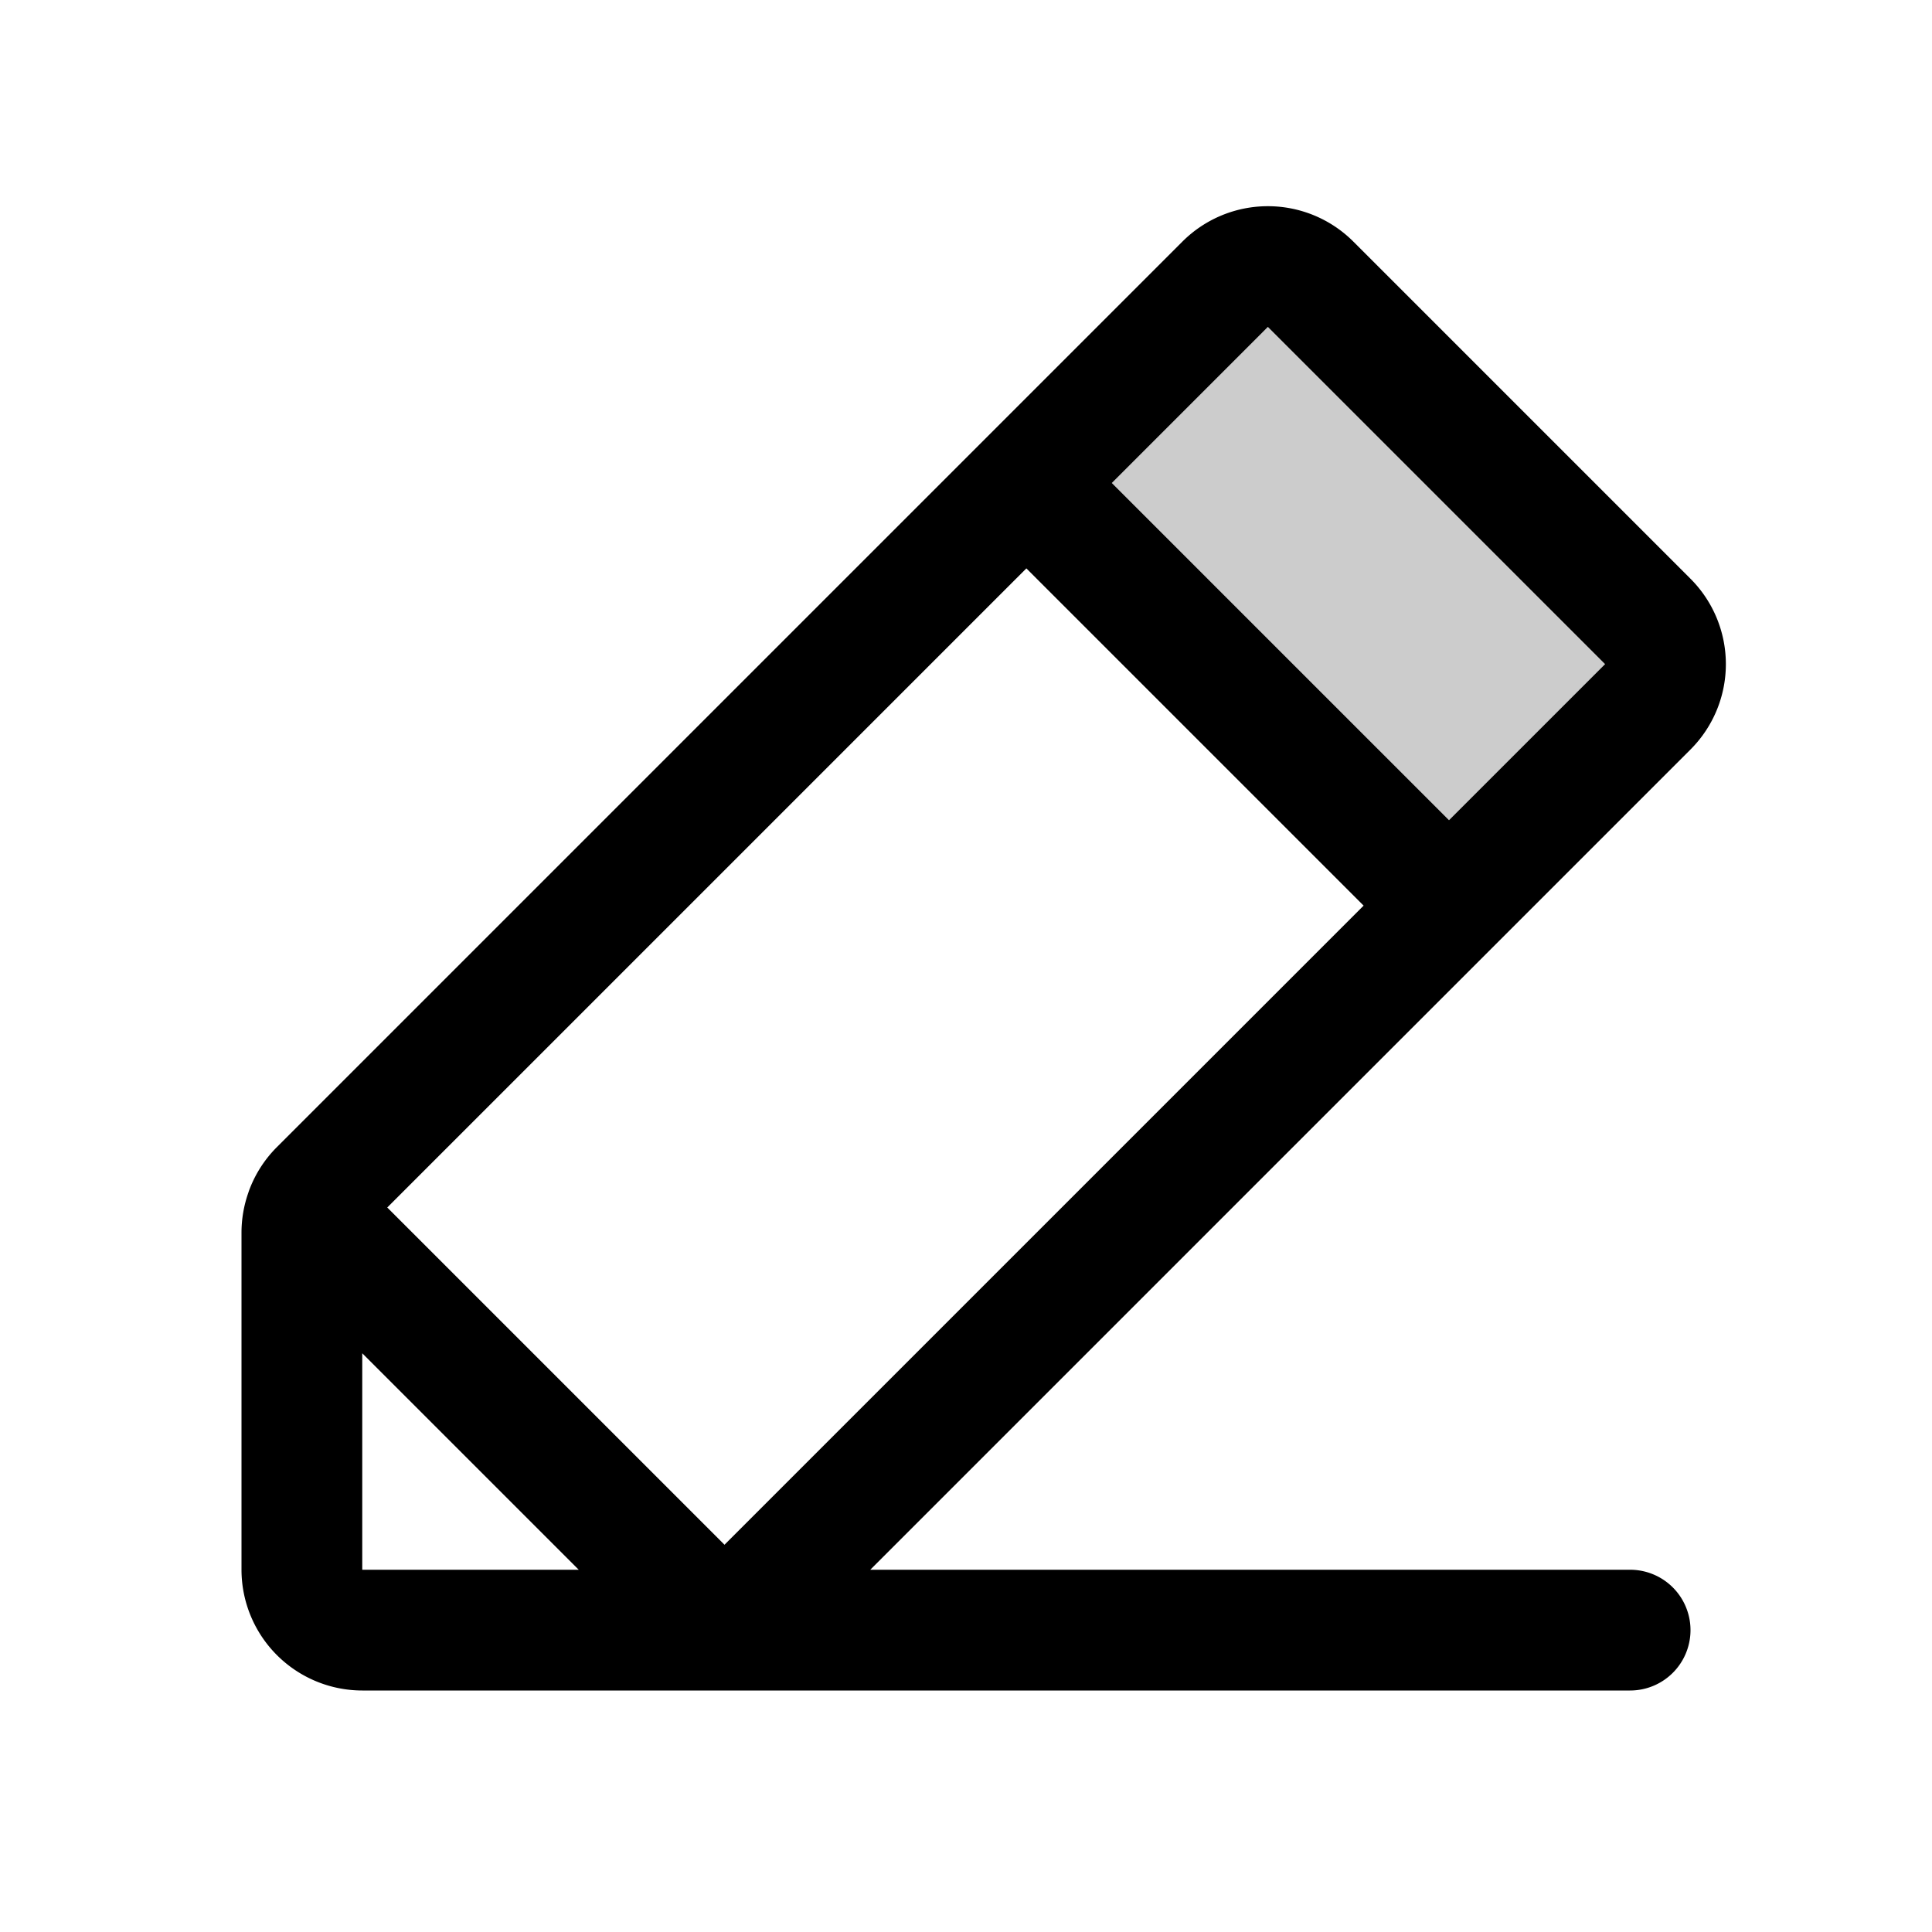
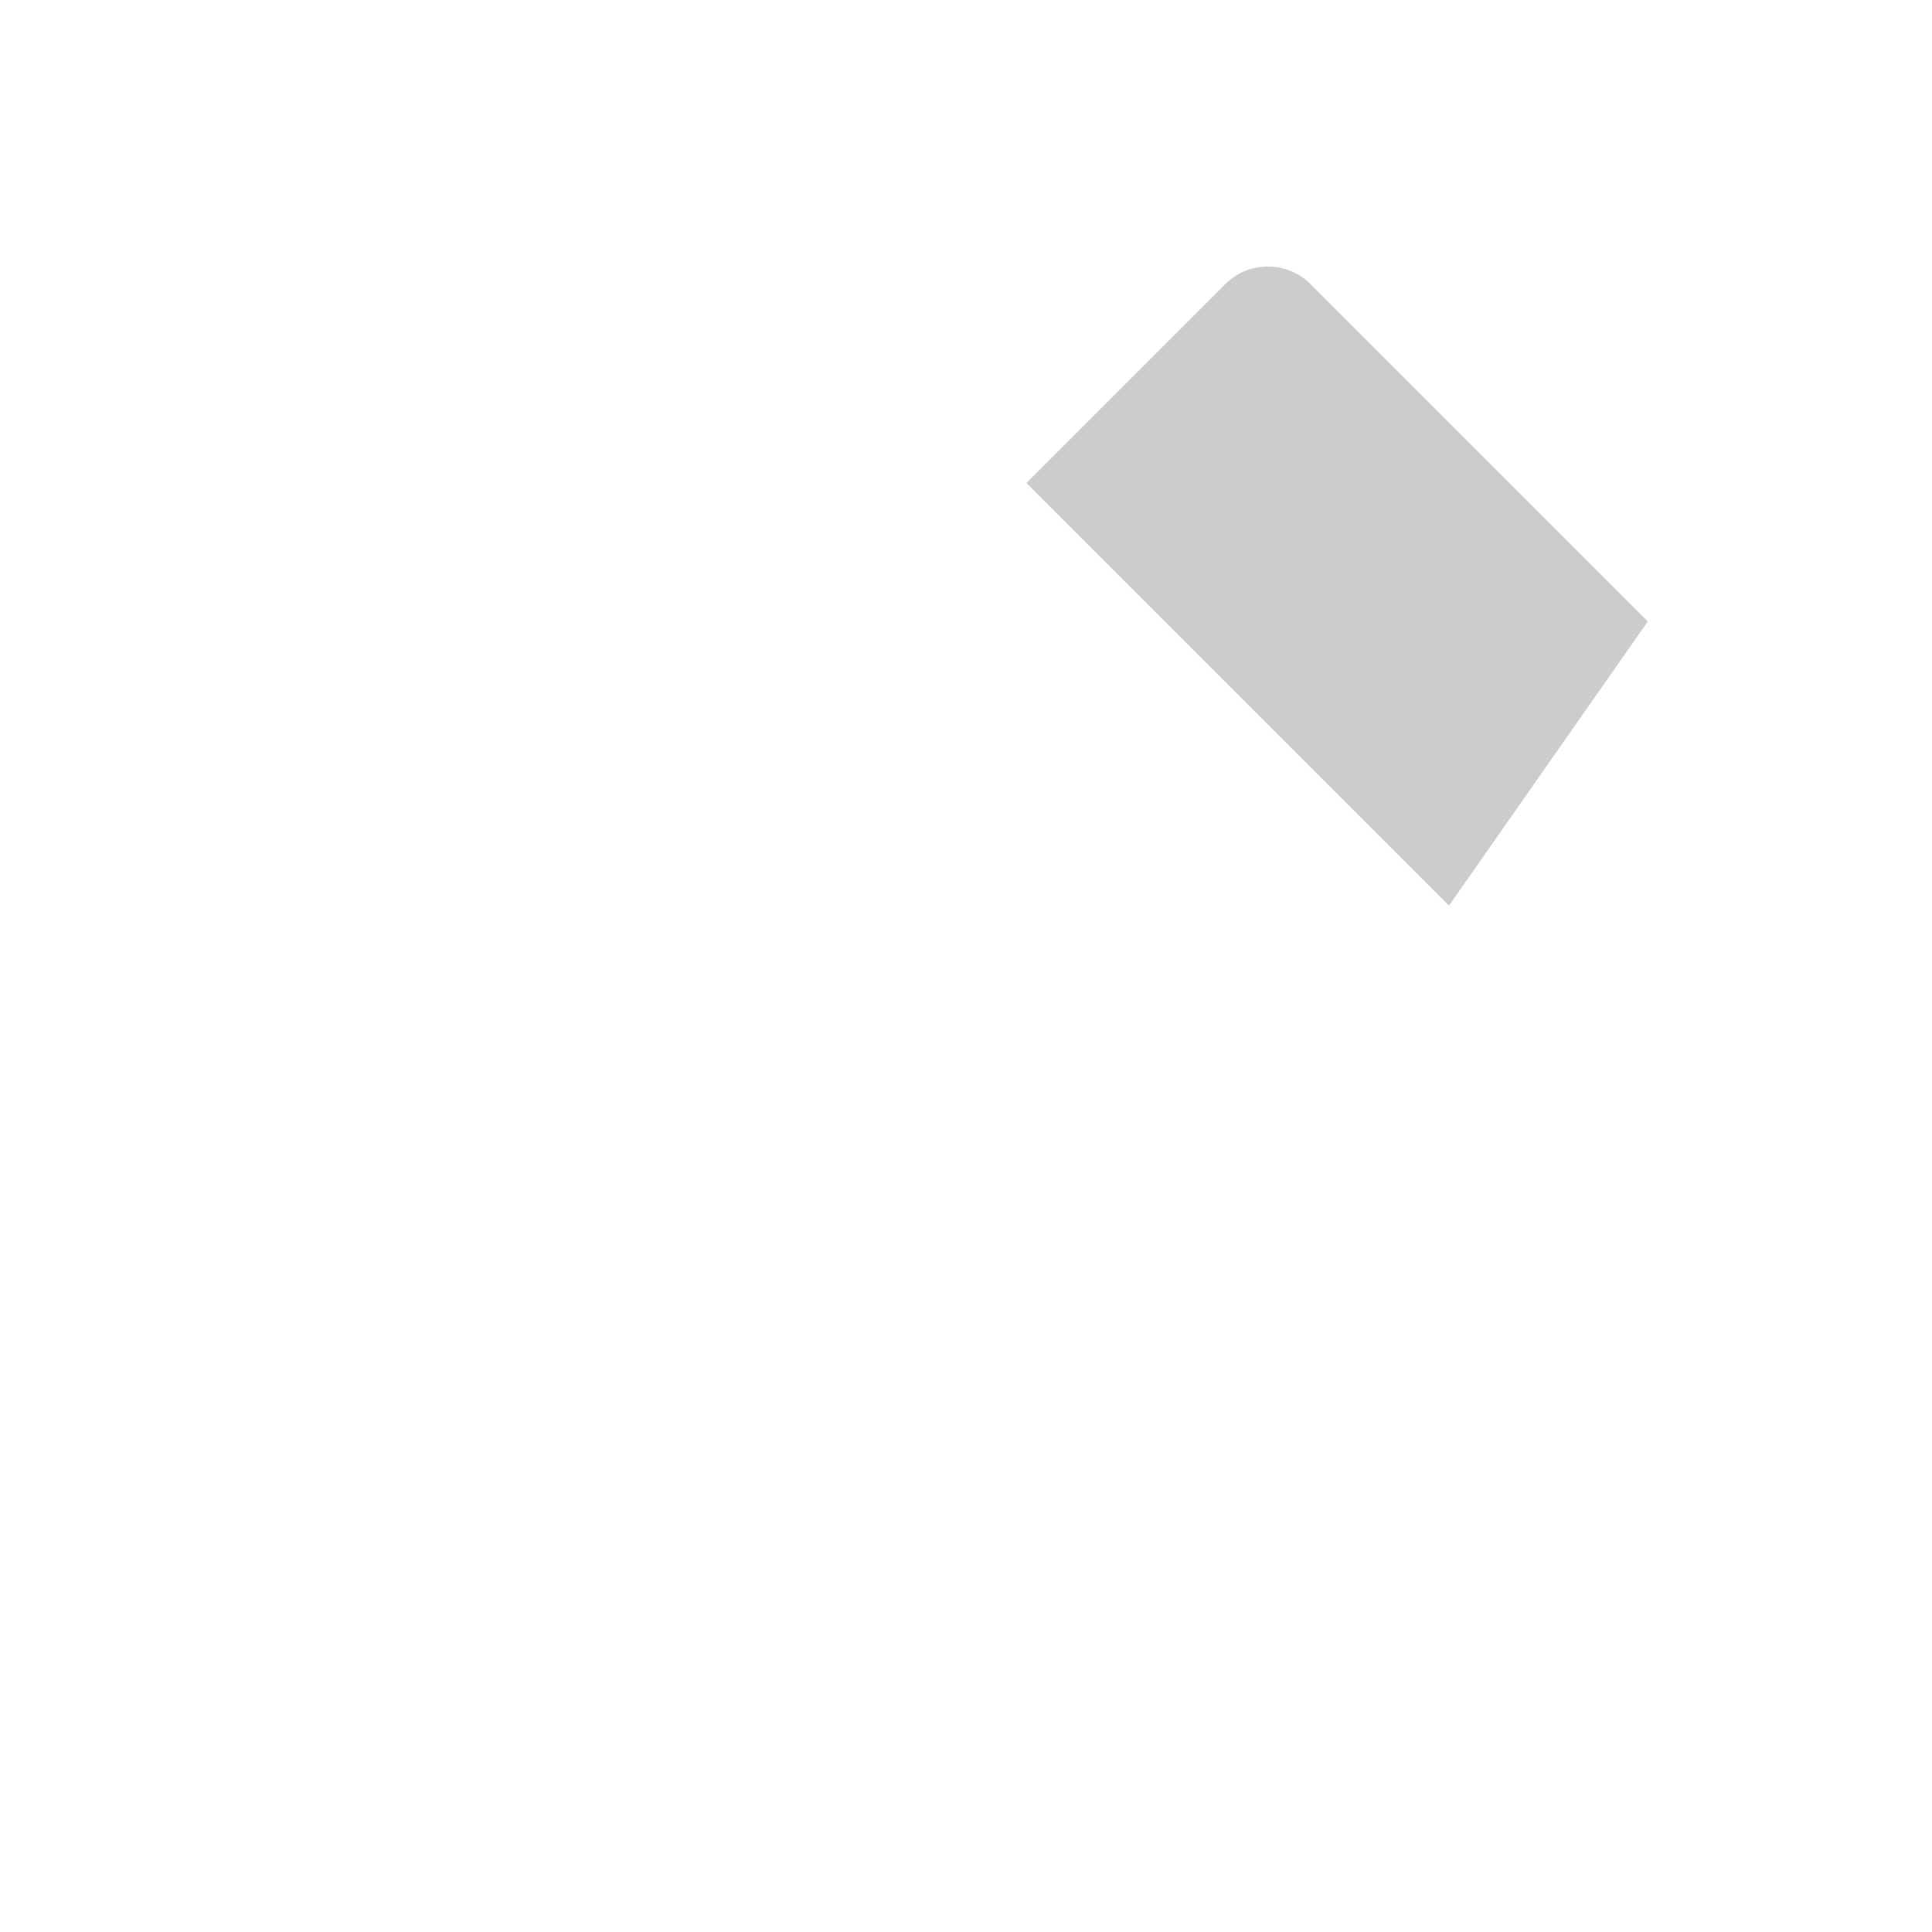
<svg xmlns="http://www.w3.org/2000/svg" fill="#000000" width="800px" height="800px" viewBox="0 0 256 256" id="Flat">
  <g opacity="0.2">
-     <path d="M192,120,136,64l26.343-26.343a8,8,0,0,1,11.314,0l44.686,44.686a8,8,0,0,1,0,11.314Z" />
+     <path d="M192,120,136,64l26.343-26.343a8,8,0,0,1,11.314,0l44.686,44.686Z" />
  </g>
-   <path d="M216,208H115.314l82.338-82.339.005-.004.004-.005L223.999,99.314A15.999,15.999,0,0,0,224,76.687L179.313,31.999A16.022,16.022,0,0,0,156.686,32l-120,120a15.954,15.954,0,0,0-3.572,5.457c-.082.2-.152.403-.217.607A15.99,15.99,0,0,0,32,163.313V208a16.018,16.018,0,0,0,16,16H216a8,8,0,0,0,0-16ZM51.314,160l84.686-84.686L180.686,120,96,204.687ZM168,43.313,212.686,88,192,108.686,147.314,64ZM48,179.314,76.686,208H48Z" />
</svg>